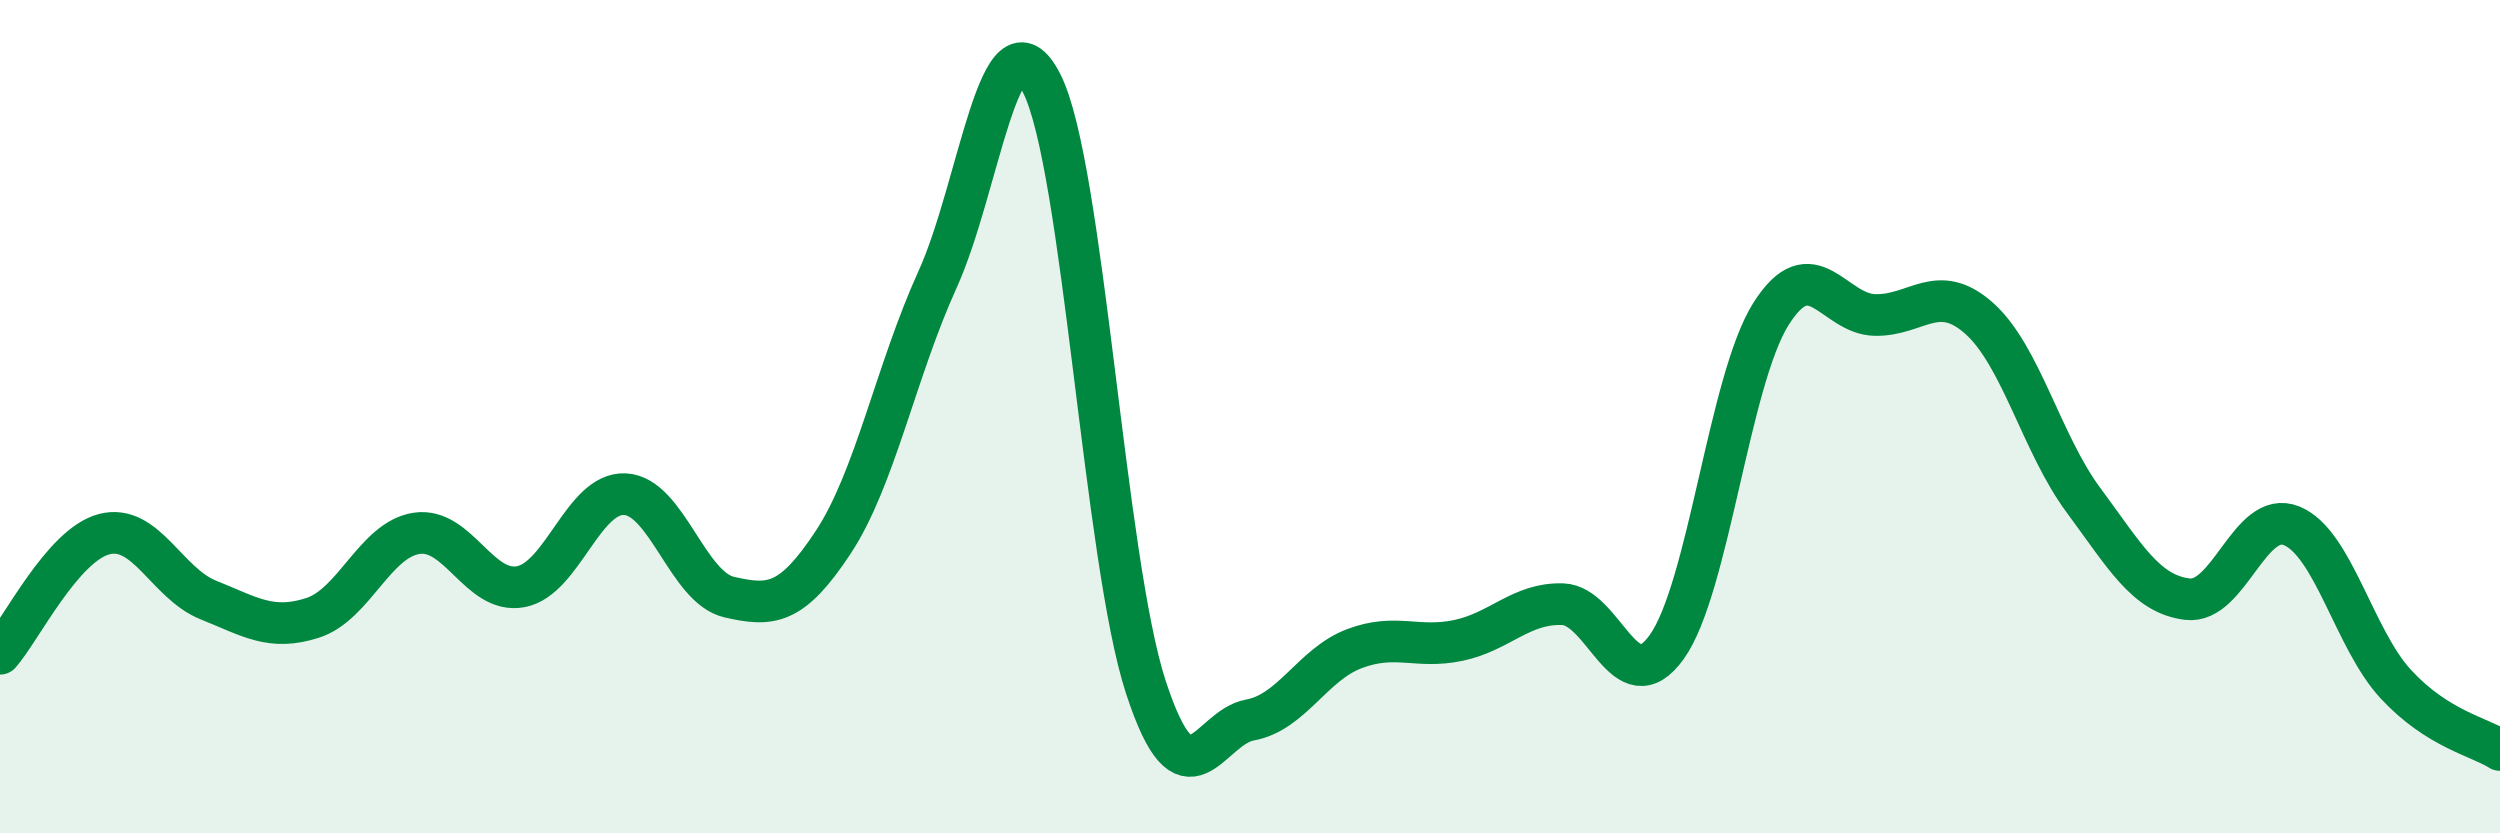
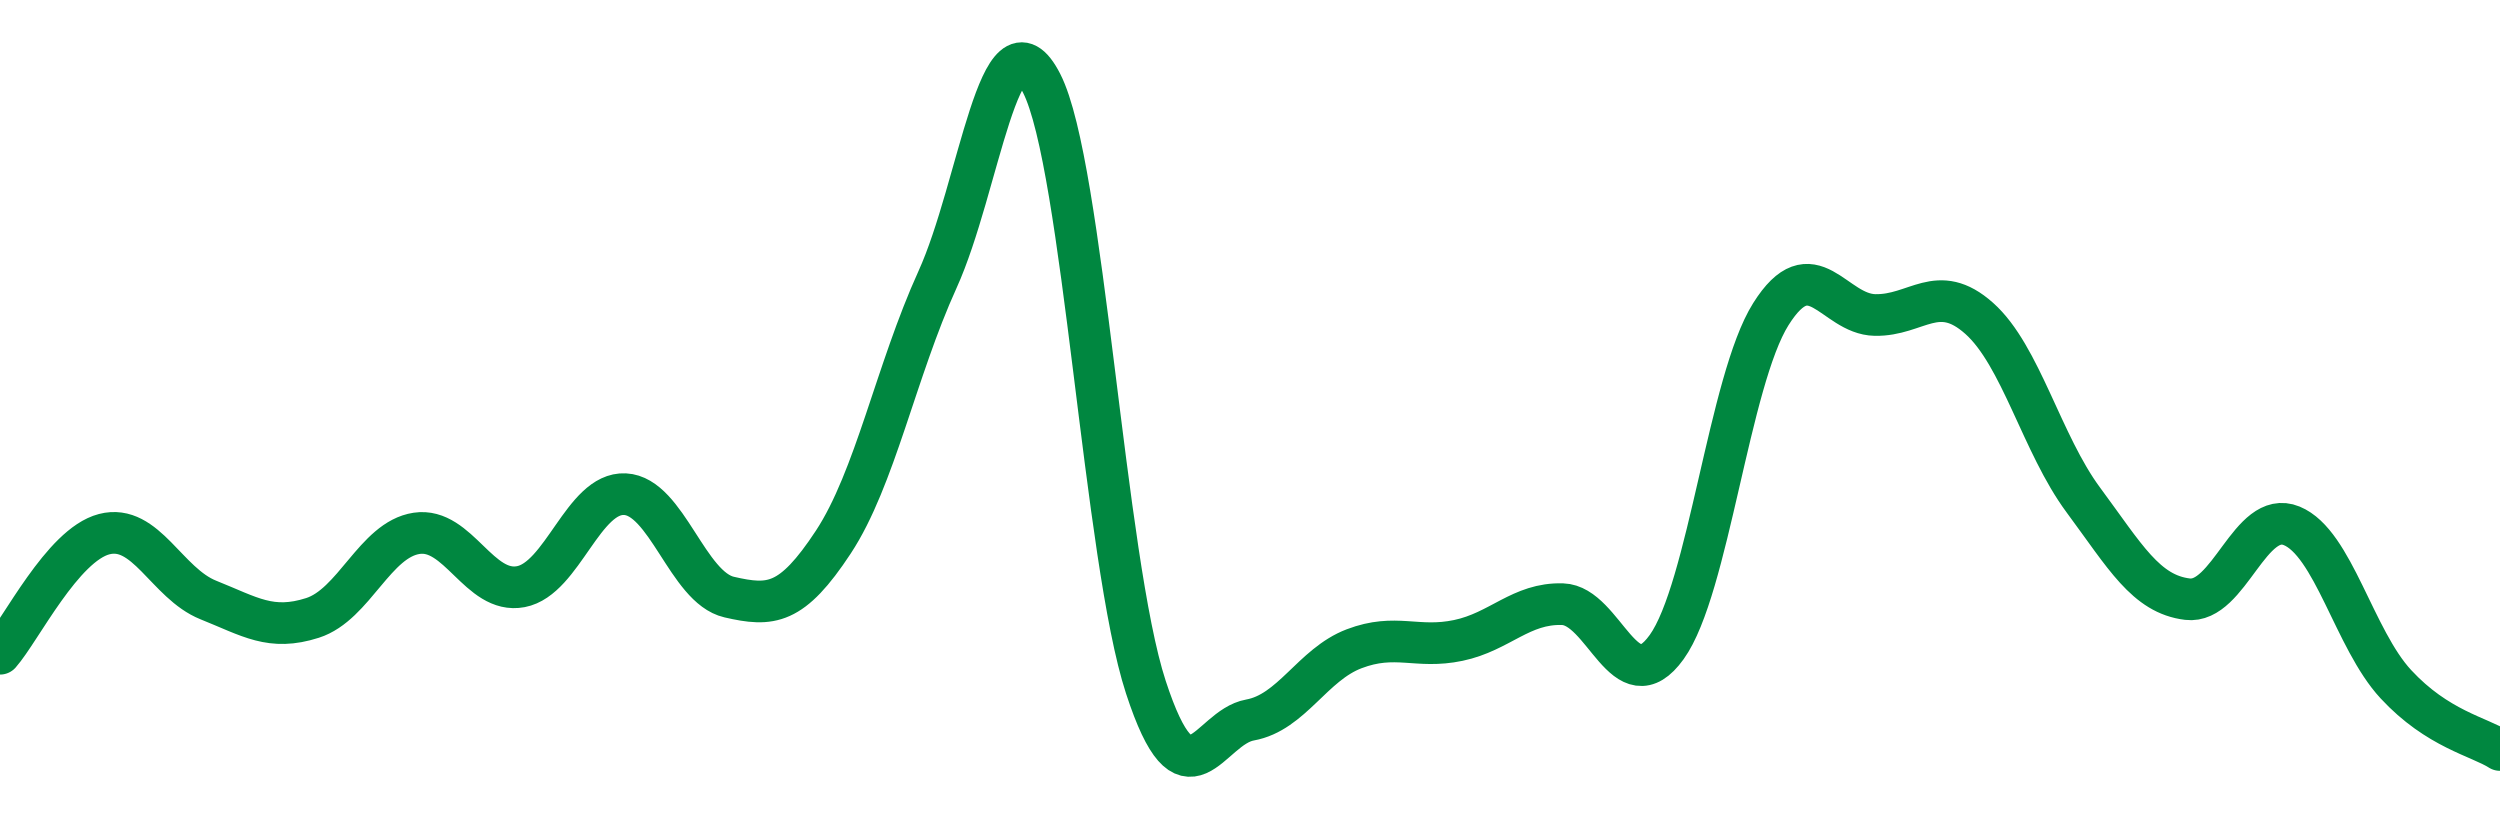
<svg xmlns="http://www.w3.org/2000/svg" width="60" height="20" viewBox="0 0 60 20">
-   <path d="M 0,15.69 C 0.5,15.12 1.5,13.08 2.5,12.82 C 3.5,12.56 4,14 5,14.4 C 6,14.8 6.5,15.15 7.5,14.83 C 8.5,14.51 9,12.95 10,12.8 C 11,12.65 11.5,14.27 12.5,14.08 C 13.5,13.89 14,11.81 15,11.86 C 16,11.91 16.5,14.1 17.5,14.33 C 18.5,14.56 19,14.53 20,13.01 C 21,11.49 21.5,8.91 22.5,6.71 C 23.5,4.51 24,0.04 25,2 C 26,3.96 26.5,13.43 27.5,16.49 C 28.5,19.55 29,17.46 30,17.28 C 31,17.1 31.5,15.95 32.5,15.57 C 33.5,15.19 34,15.58 35,15.37 C 36,15.16 36.5,14.47 37.5,14.5 C 38.5,14.53 39,16.92 40,15.53 C 41,14.14 41.5,9.13 42.5,7.54 C 43.5,5.95 44,7.54 45,7.56 C 46,7.58 46.5,6.75 47.5,7.64 C 48.5,8.53 49,10.65 50,12 C 51,13.35 51.5,14.26 52.5,14.38 C 53.5,14.5 54,12.21 55,12.62 C 56,13.03 56.5,15.34 57.5,16.42 C 58.5,17.5 59.5,17.68 60,18L60 20L0 20Z" fill="#008740" opacity="0.1" stroke-linecap="round" stroke-linejoin="round" />
  <path d="M 0,15.69 C 0.5,15.12 1.5,13.08 2.5,12.82 C 3.5,12.56 4,14 5,14.4 C 6,14.8 6.5,15.15 7.5,14.83 C 8.5,14.51 9,12.95 10,12.8 C 11,12.65 11.5,14.27 12.5,14.08 C 13.5,13.89 14,11.81 15,11.86 C 16,11.91 16.5,14.1 17.5,14.33 C 18.5,14.56 19,14.53 20,13.01 C 21,11.49 21.5,8.91 22.5,6.71 C 23.5,4.51 24,0.04 25,2 C 26,3.96 26.5,13.43 27.5,16.49 C 28.5,19.55 29,17.46 30,17.28 C 31,17.1 31.5,15.95 32.5,15.57 C 33.5,15.19 34,15.58 35,15.37 C 36,15.16 36.5,14.47 37.5,14.5 C 38.5,14.53 39,16.92 40,15.53 C 41,14.14 41.5,9.13 42.5,7.54 C 43.5,5.95 44,7.54 45,7.56 C 46,7.58 46.5,6.75 47.5,7.64 C 48.5,8.53 49,10.65 50,12 C 51,13.35 51.5,14.26 52.5,14.38 C 53.5,14.5 54,12.21 55,12.62 C 56,13.03 56.5,15.34 57.5,16.42 C 58.5,17.5 59.5,17.68 60,18" stroke="#008740" stroke-width="1" fill="none" stroke-linecap="round" stroke-linejoin="round" />
</svg>